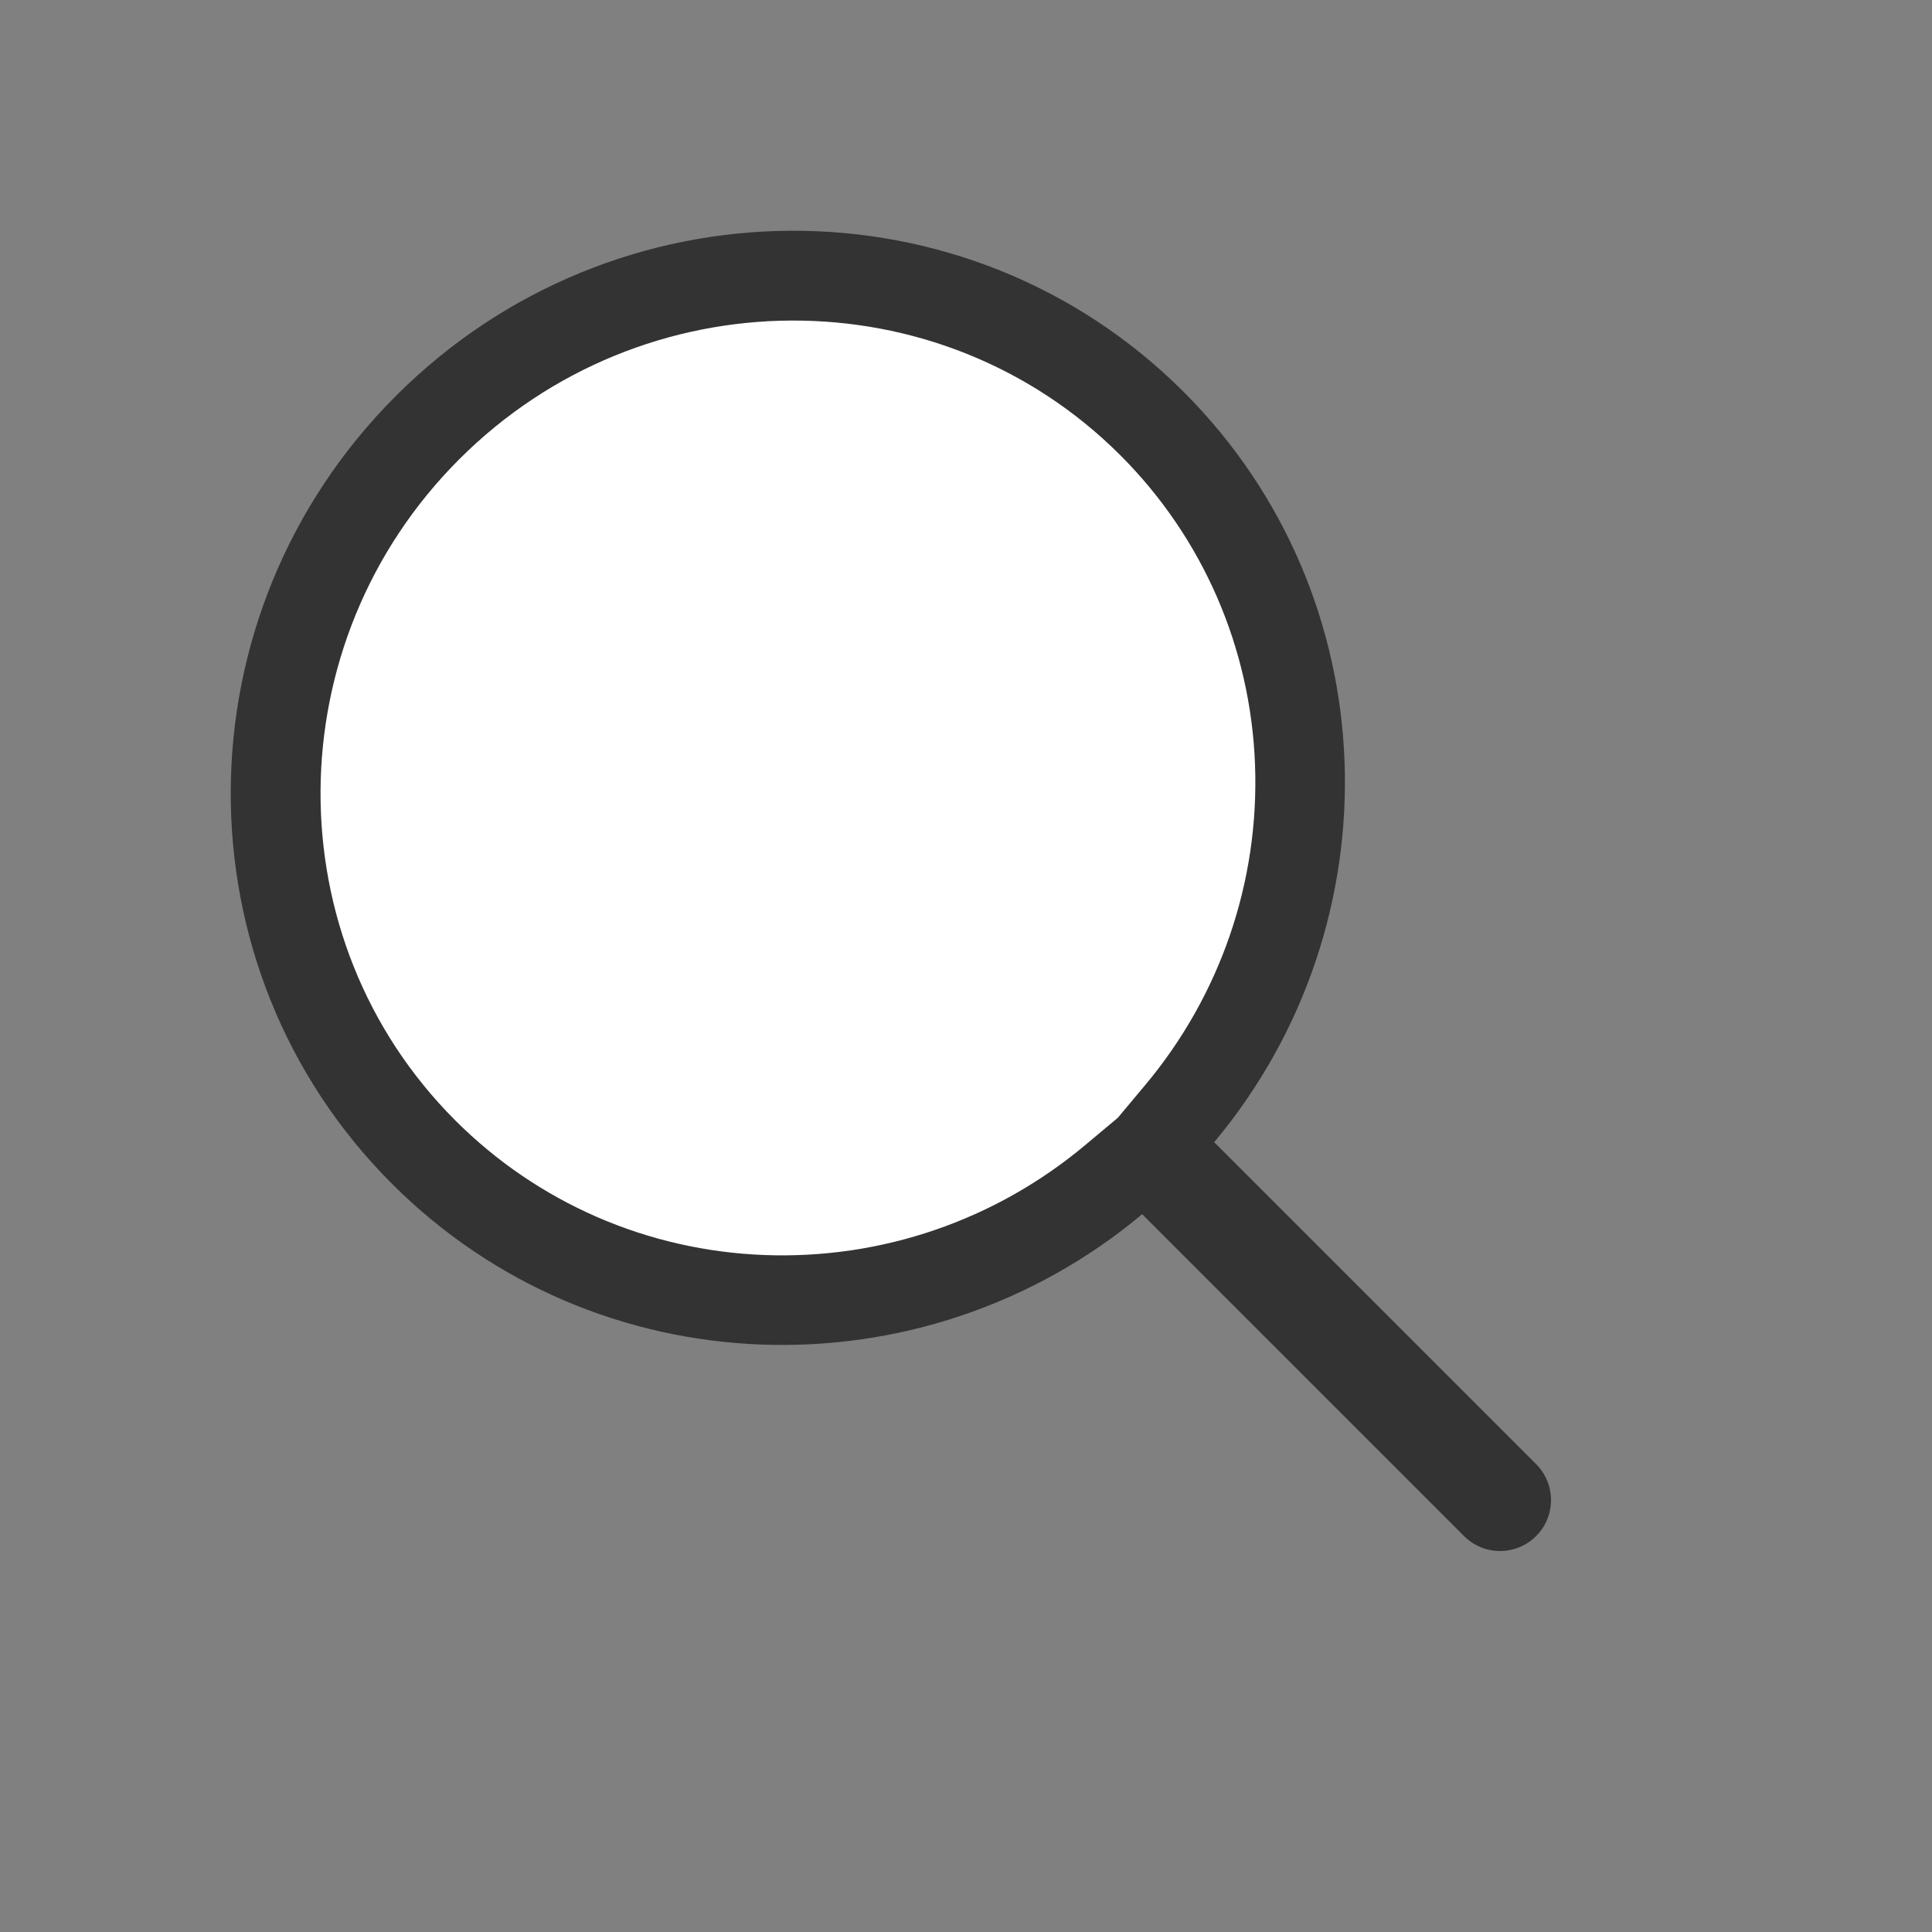
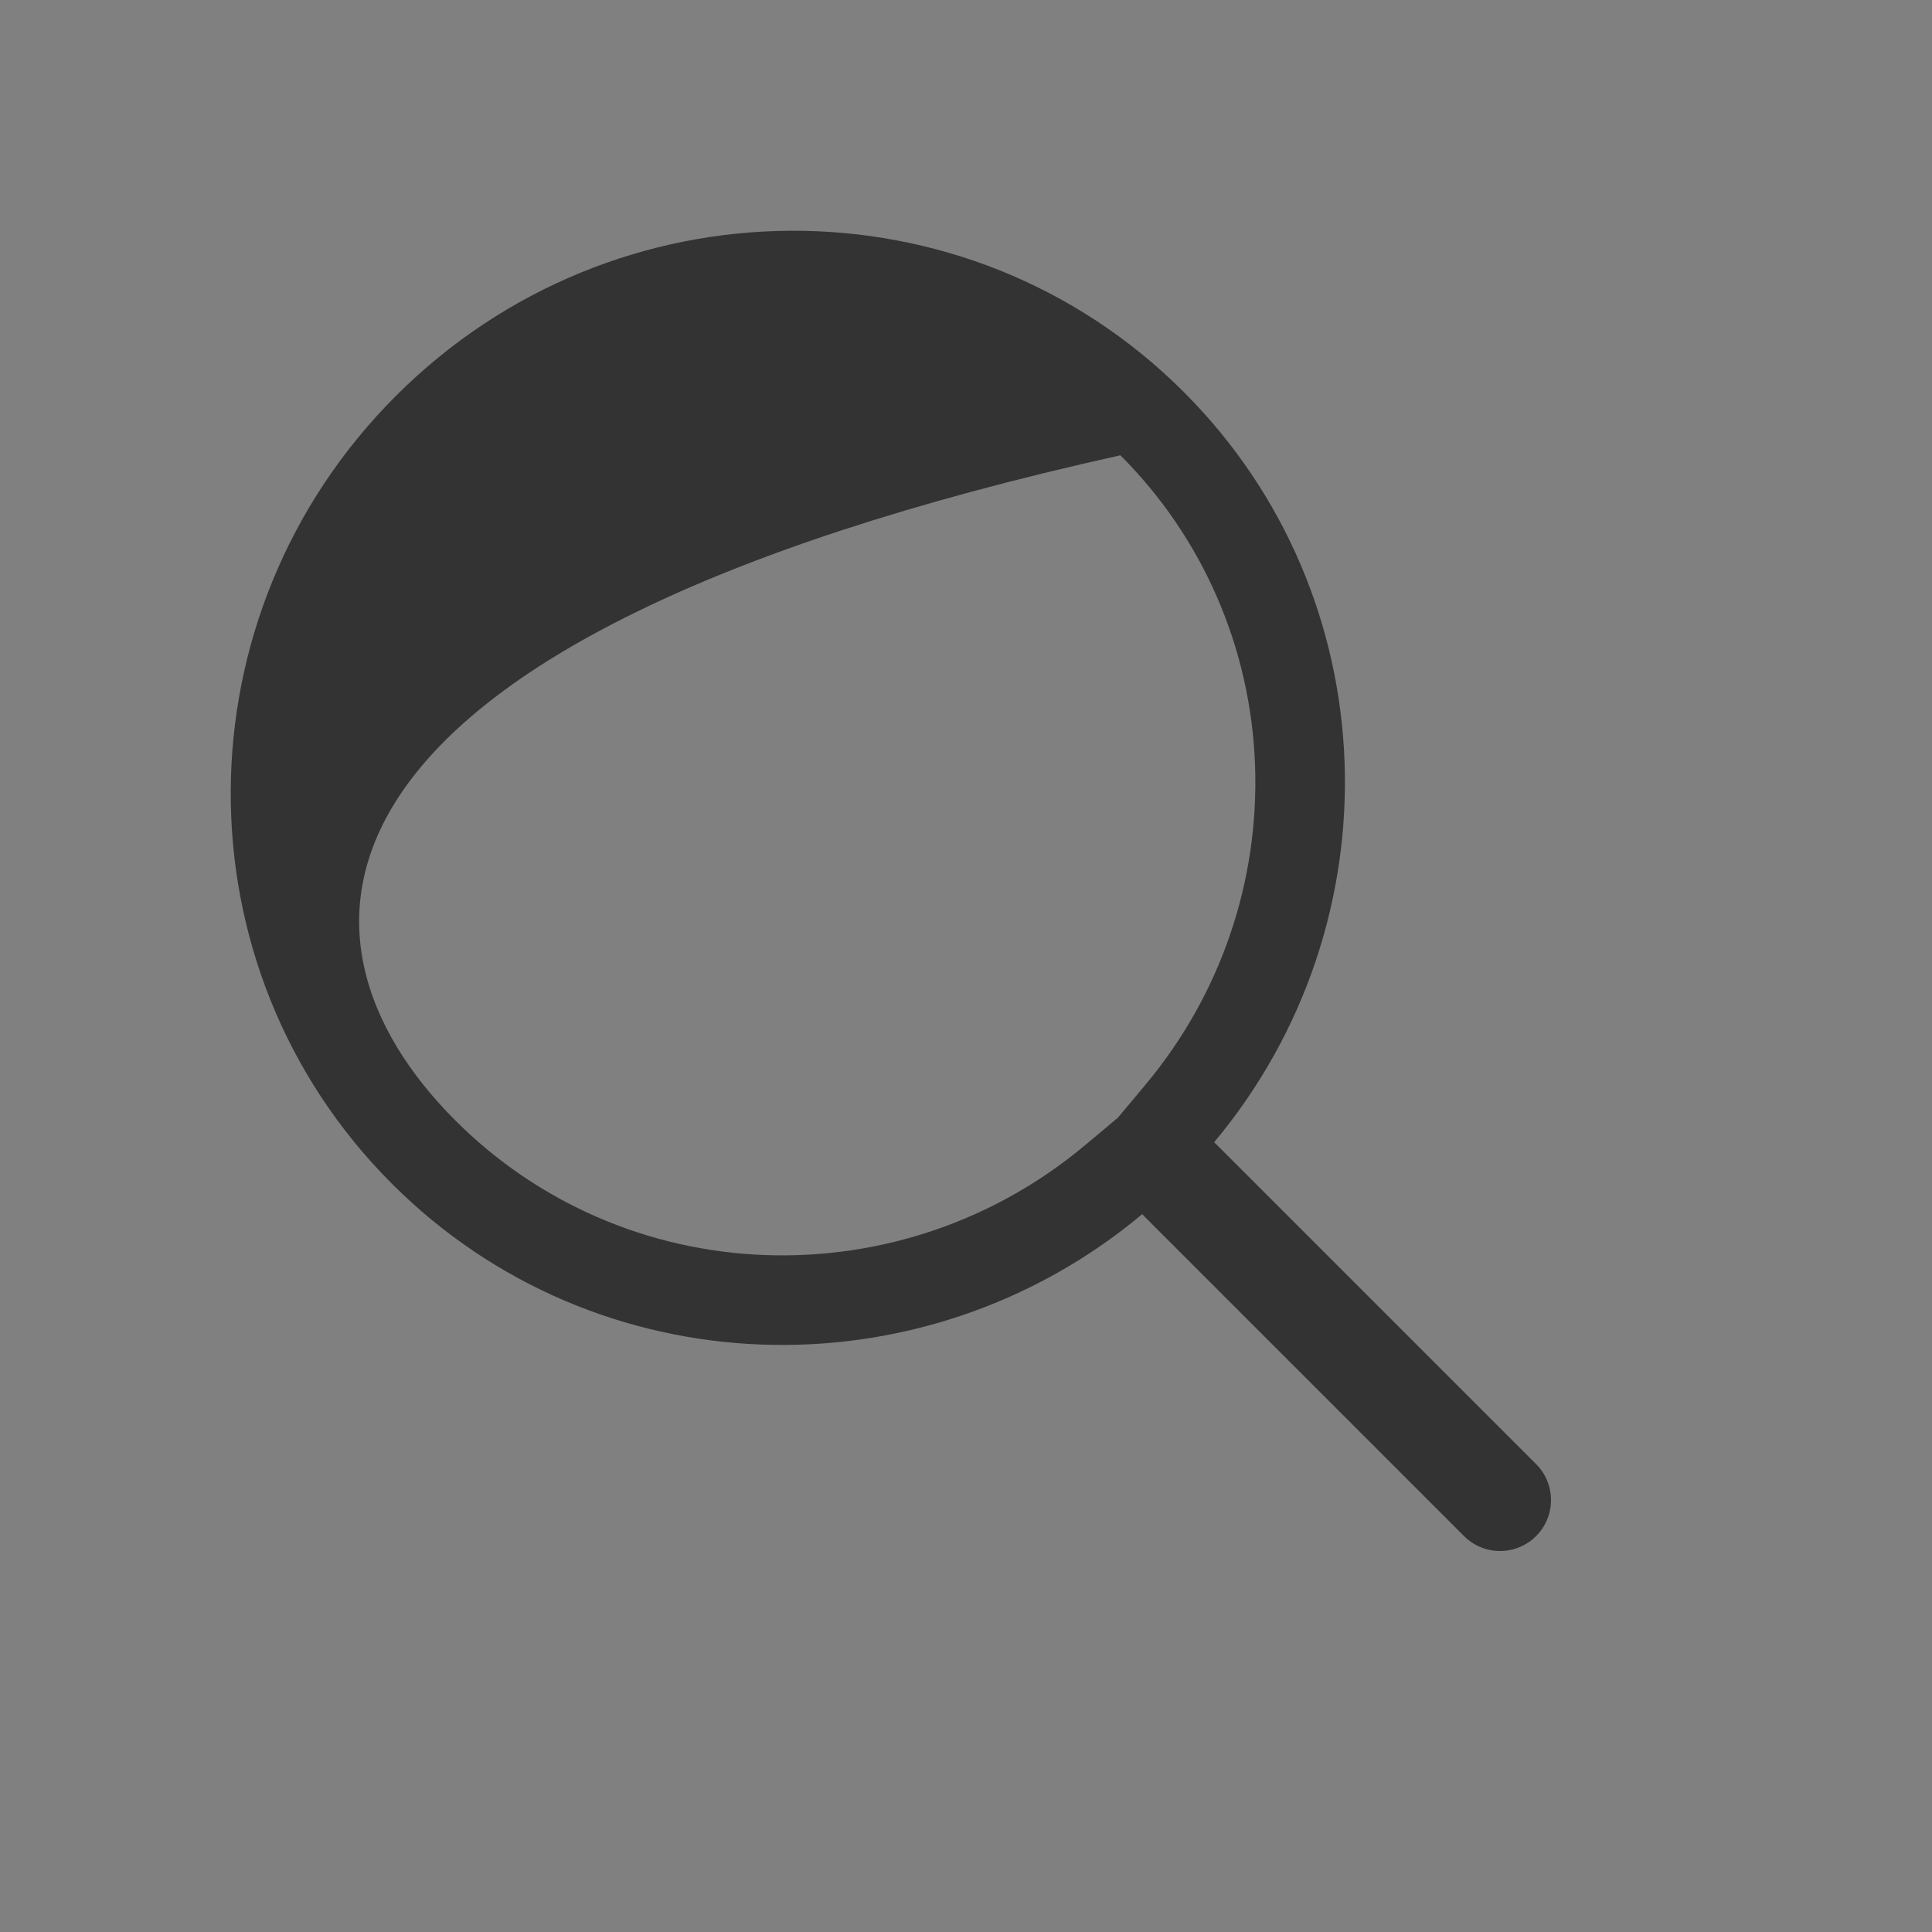
<svg xmlns="http://www.w3.org/2000/svg" width="43.134" height="43.134" viewBox="0 0 43.134 43.134">
  <rect x="0" y="0" width="43.134" height="43.134" fill="#808080" stroke="none" />
  <g id="Union_1" data-name="Union 1" transform="translate(0 17.678) rotate(-45)" fill="#fff">
-     <path d="M 12.5 35 C 12.425 35 12.363 34.939 12.363 34.863 L 12.363 24.762 L 12.364 24.753 L 12.415 23.789 L 11.454 23.704 C 8.606 23.45 5.968 22.158 4.026 20.065 C 2.075 17.963 1 15.231 1 12.375 C 1 9.338 2.195 6.483 4.365 4.335 C 6.537 2.184 9.426 1 12.5 1 C 15.574 1 18.463 2.184 20.636 4.335 C 22.805 6.483 24 9.338 24 12.375 C 24 15.231 22.926 17.963 20.974 20.065 C 19.032 22.158 16.394 23.45 13.546 23.704 L 12.584 23.789 L 12.637 24.754 L 12.637 24.762 L 12.637 34.863 C 12.637 34.939 12.575 35 12.5 35 Z" stroke="none" />
-     <path d="M 12.5 22.793 L 13.458 22.708 C 16.059 22.476 18.468 21.296 20.241 19.385 C 22.02 17.468 23 14.978 23 12.375 C 23 6.654 18.29 2 12.5 2 C 6.71 2 2 6.654 2 12.375 C 2 14.978 2.98 17.468 4.759 19.385 C 6.533 21.296 8.942 22.476 11.543 22.708 L 12.5 22.793 M 12.5 36 C 11.873 36 11.363 35.492 11.363 34.863 L 11.363 24.762 C 11.363 24.741 11.364 24.72 11.365 24.7 C 4.993 24.132 1.358032193365943e-07 18.831 1.358032193365943e-07 12.375 C 1.358032193365943e-07 5.54 5.596 0 12.5 0 C 19.404 0 25 5.54 25 12.375 C 25 18.831 20.007 24.132 13.635 24.7 C 13.636 24.72 13.637 24.741 13.637 24.762 L 13.637 34.863 C 13.637 35.492 13.127 36 12.5 36 Z" stroke="none" fill="#333" />
+     <path d="M 12.5 22.793 L 13.458 22.708 C 16.059 22.476 18.468 21.296 20.241 19.385 C 22.02 17.468 23 14.978 23 12.375 C 6.71 2 2 6.654 2 12.375 C 2 14.978 2.98 17.468 4.759 19.385 C 6.533 21.296 8.942 22.476 11.543 22.708 L 12.5 22.793 M 12.5 36 C 11.873 36 11.363 35.492 11.363 34.863 L 11.363 24.762 C 11.363 24.741 11.364 24.72 11.365 24.7 C 4.993 24.132 1.358032193365943e-07 18.831 1.358032193365943e-07 12.375 C 1.358032193365943e-07 5.54 5.596 0 12.5 0 C 19.404 0 25 5.54 25 12.375 C 25 18.831 20.007 24.132 13.635 24.7 C 13.636 24.72 13.637 24.741 13.637 24.762 L 13.637 34.863 C 13.637 35.492 13.127 36 12.5 36 Z" stroke="none" fill="#333" />
  </g>
</svg>